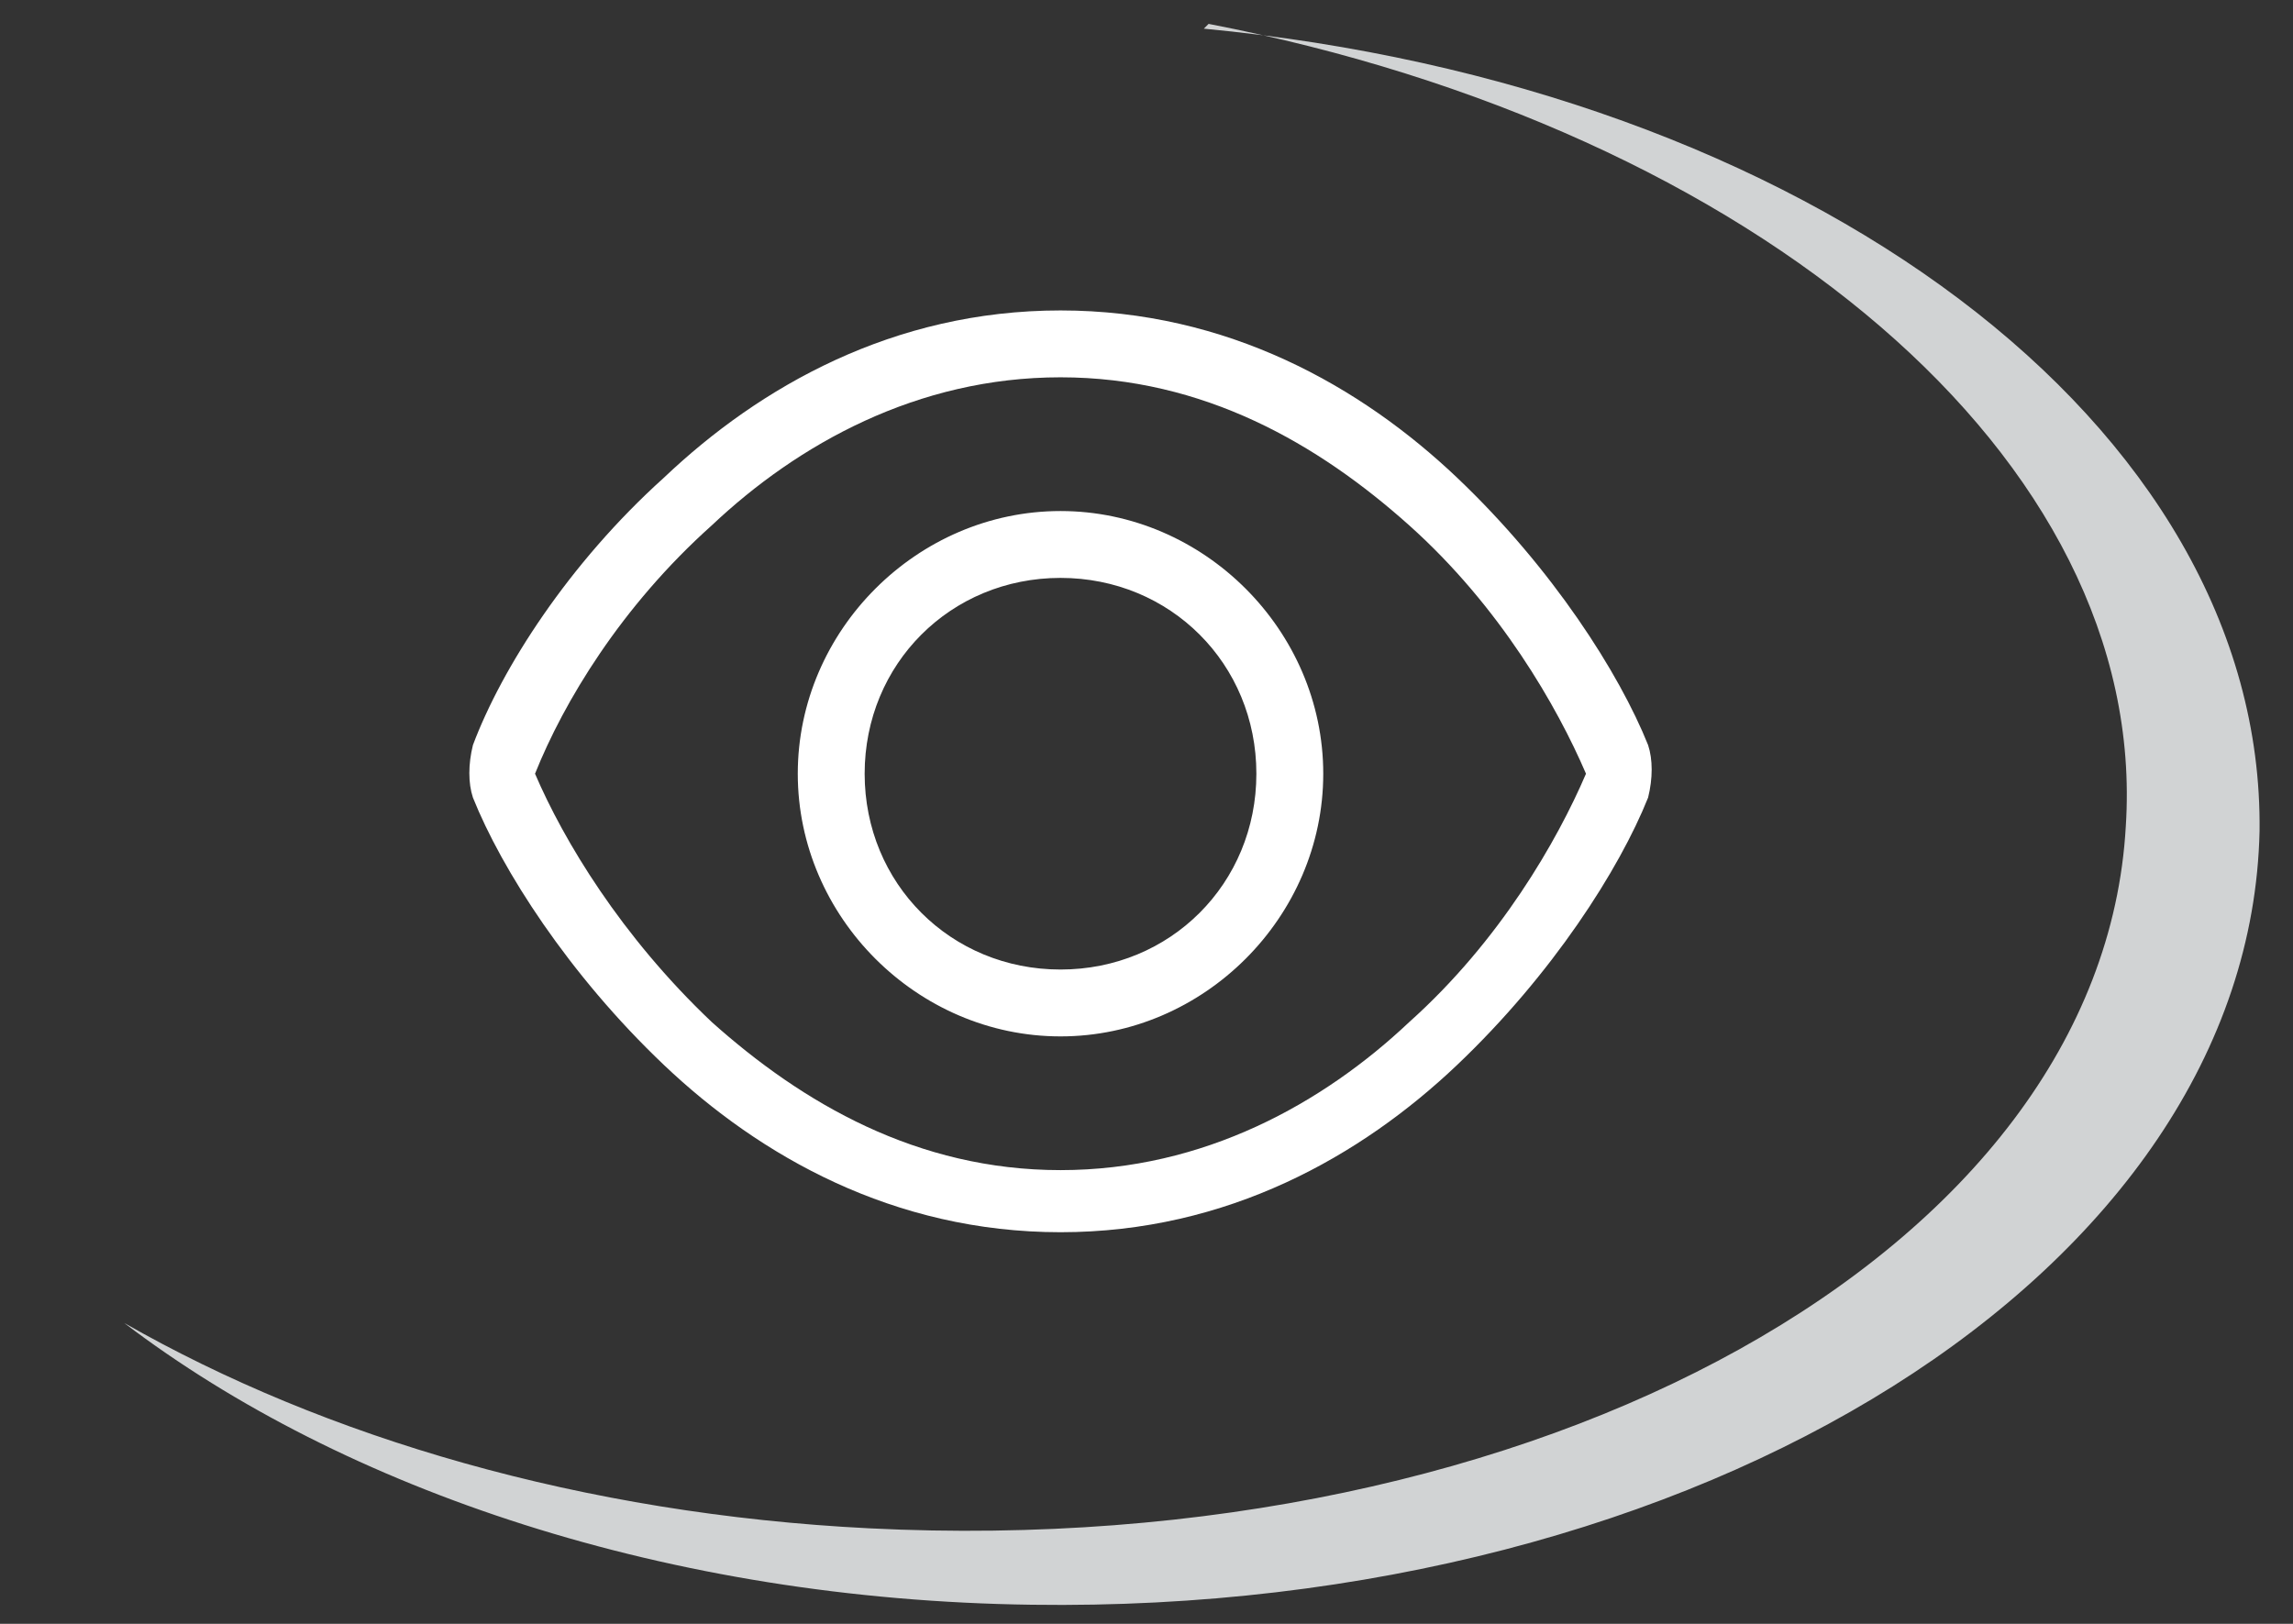
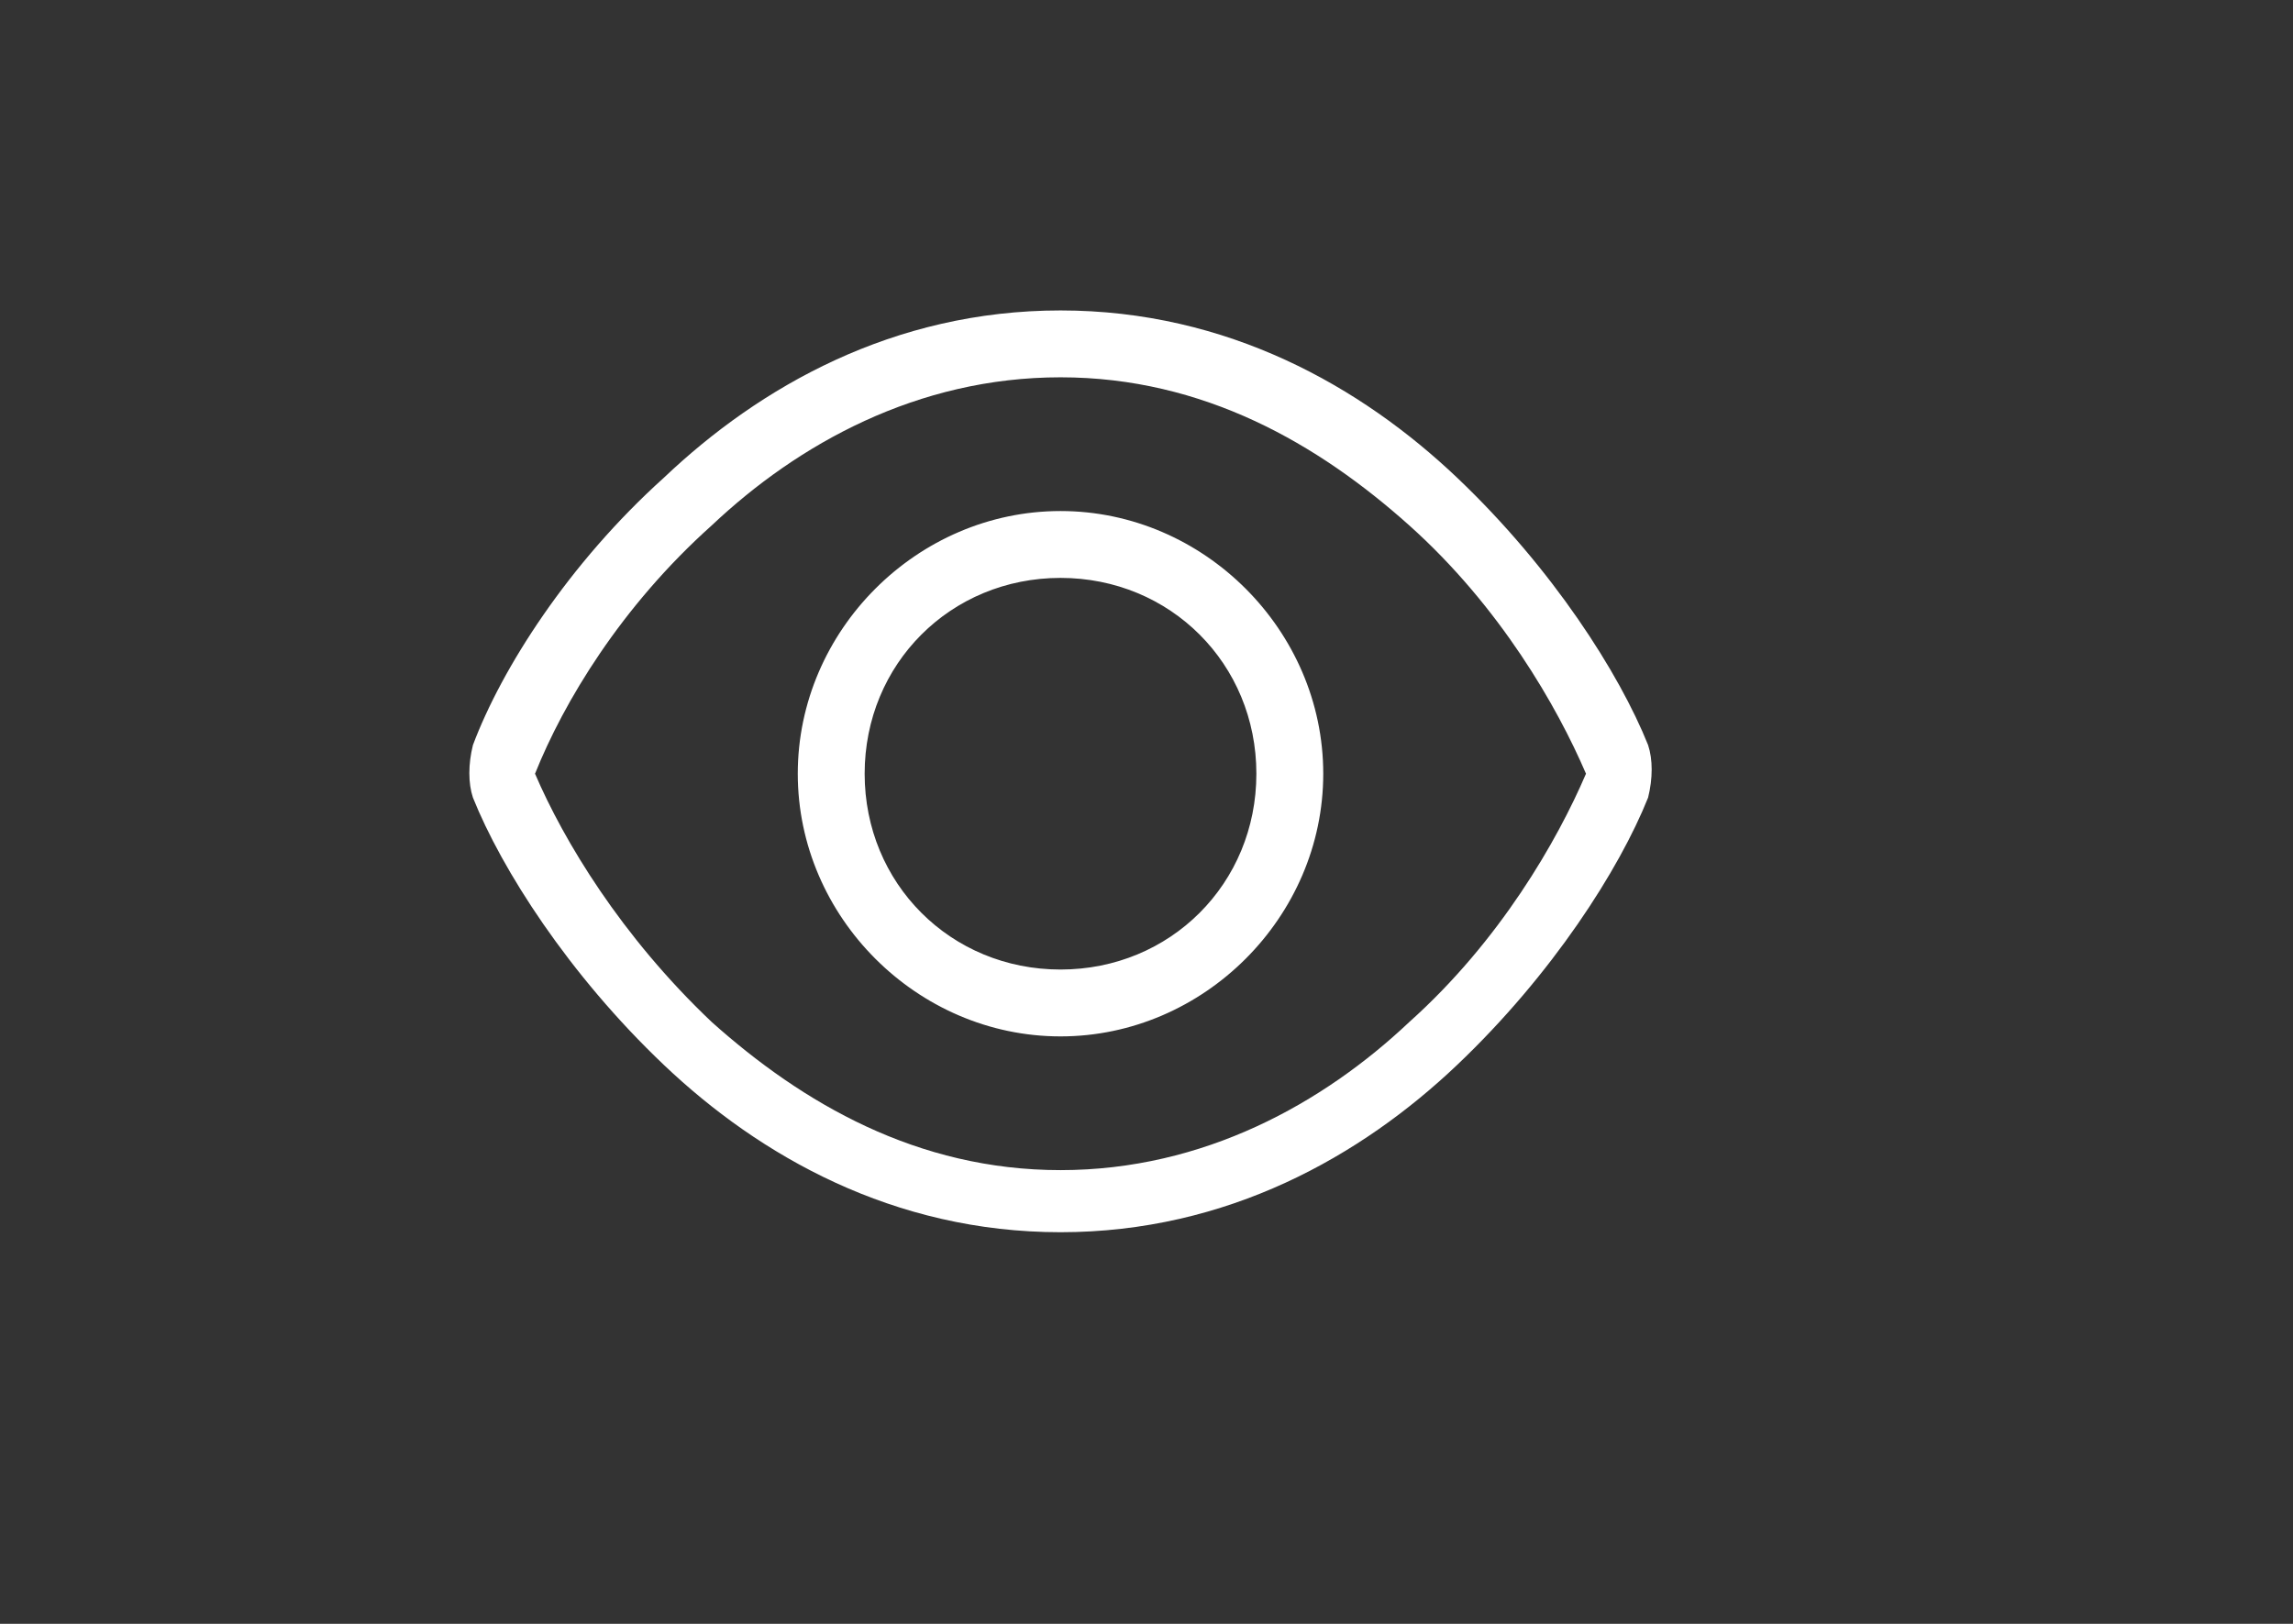
<svg xmlns="http://www.w3.org/2000/svg" id="a" version="1.1" viewBox="0 0 48 34">
  <rect x="0" y="0" width="48" height="34" fill="#333333" stroke="none" />
  <defs>
    <style>
      .st0 {
        fill: #d1d3d4;
      }

      .st1 {
        isolation: isolate;
      }

      .st2 {
        fill: #fff;
      }
    </style>
  </defs>
-   <path class="st0" d="M25.3.5c11.4,2.2,19.7,9.1,19.2,16.8-.5,8.9-12.3,15.4-26.3,14.7-6-.3-11.4-1.9-15.6-4.3,4.6,3.5,11.4,5.8,19,5.9,14,.2,25.5-7,25.7-16.2.1-8.5-9.5-15.6-22.1-16.8Z" />
  <g class="st1">
    <g class="st1">
      <path class="st2" d="M30.5,10c2,1.9,3.4,4.1,4,5.6.1.3.1.7,0,1.1-.6,1.5-2,3.7-4,5.6-2,1.9-4.8,3.5-8.3,3.5s-6.3-1.6-8.3-3.5c-2-1.9-3.4-4.1-4-5.6-.1-.3-.1-.7,0-1.1.6-1.6,2-3.8,4-5.6,2-1.9,4.8-3.5,8.3-3.5s6.3,1.6,8.3,3.5ZM11.2,16.2c.6,1.4,1.8,3.4,3.7,5.2,1.9,1.7,4.3,3.1,7.3,3.1s5.5-1.4,7.3-3.1c1.9-1.7,3.1-3.8,3.7-5.2-.6-1.4-1.8-3.5-3.7-5.2-1.9-1.7-4.3-3.1-7.3-3.1s-5.5,1.4-7.3,3.1c-1.9,1.7-3.1,3.7-3.7,5.2ZM27.7,16.2c0,3-2.5,5.5-5.5,5.5s-5.5-2.5-5.5-5.5,2.5-5.5,5.5-5.5,5.5,2.5,5.5,5.5ZM22.2,12.1c-2.3,0-4.1,1.8-4.1,4.1s1.8,4.1,4.1,4.1,4.1-1.8,4.1-4.1-1.8-4.1-4.1-4.1Z" />
    </g>
  </g>
</svg>